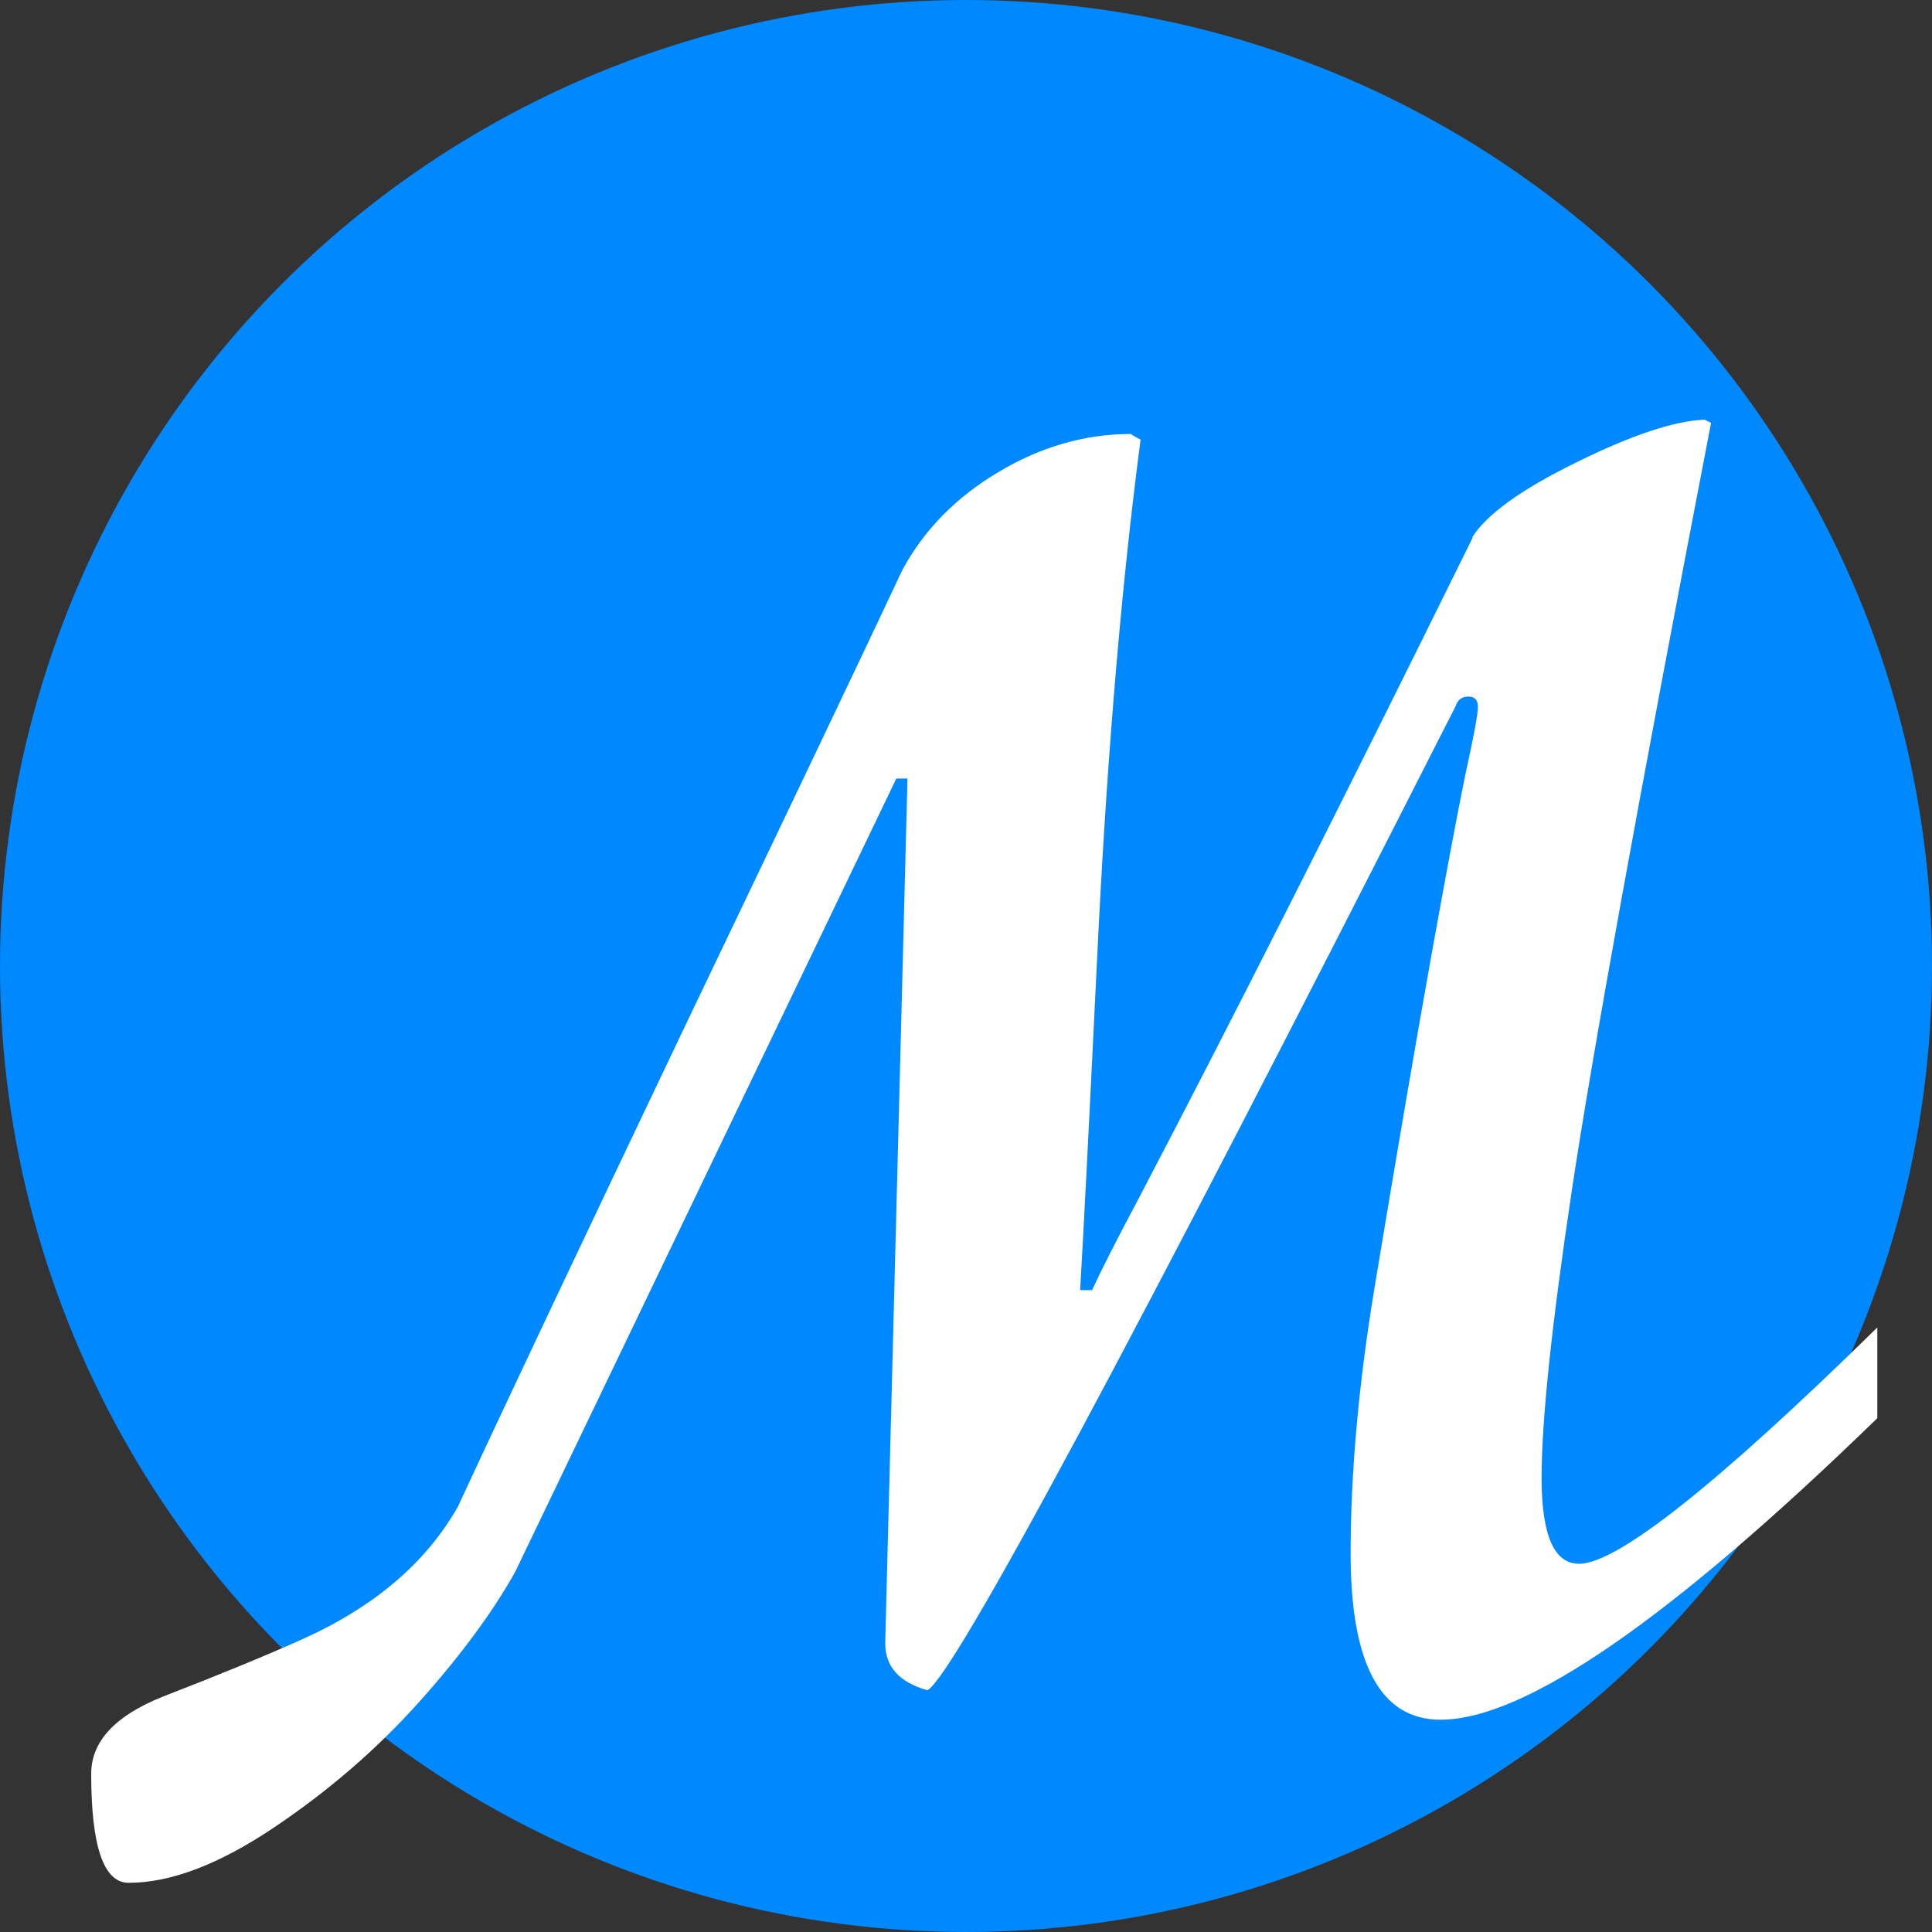
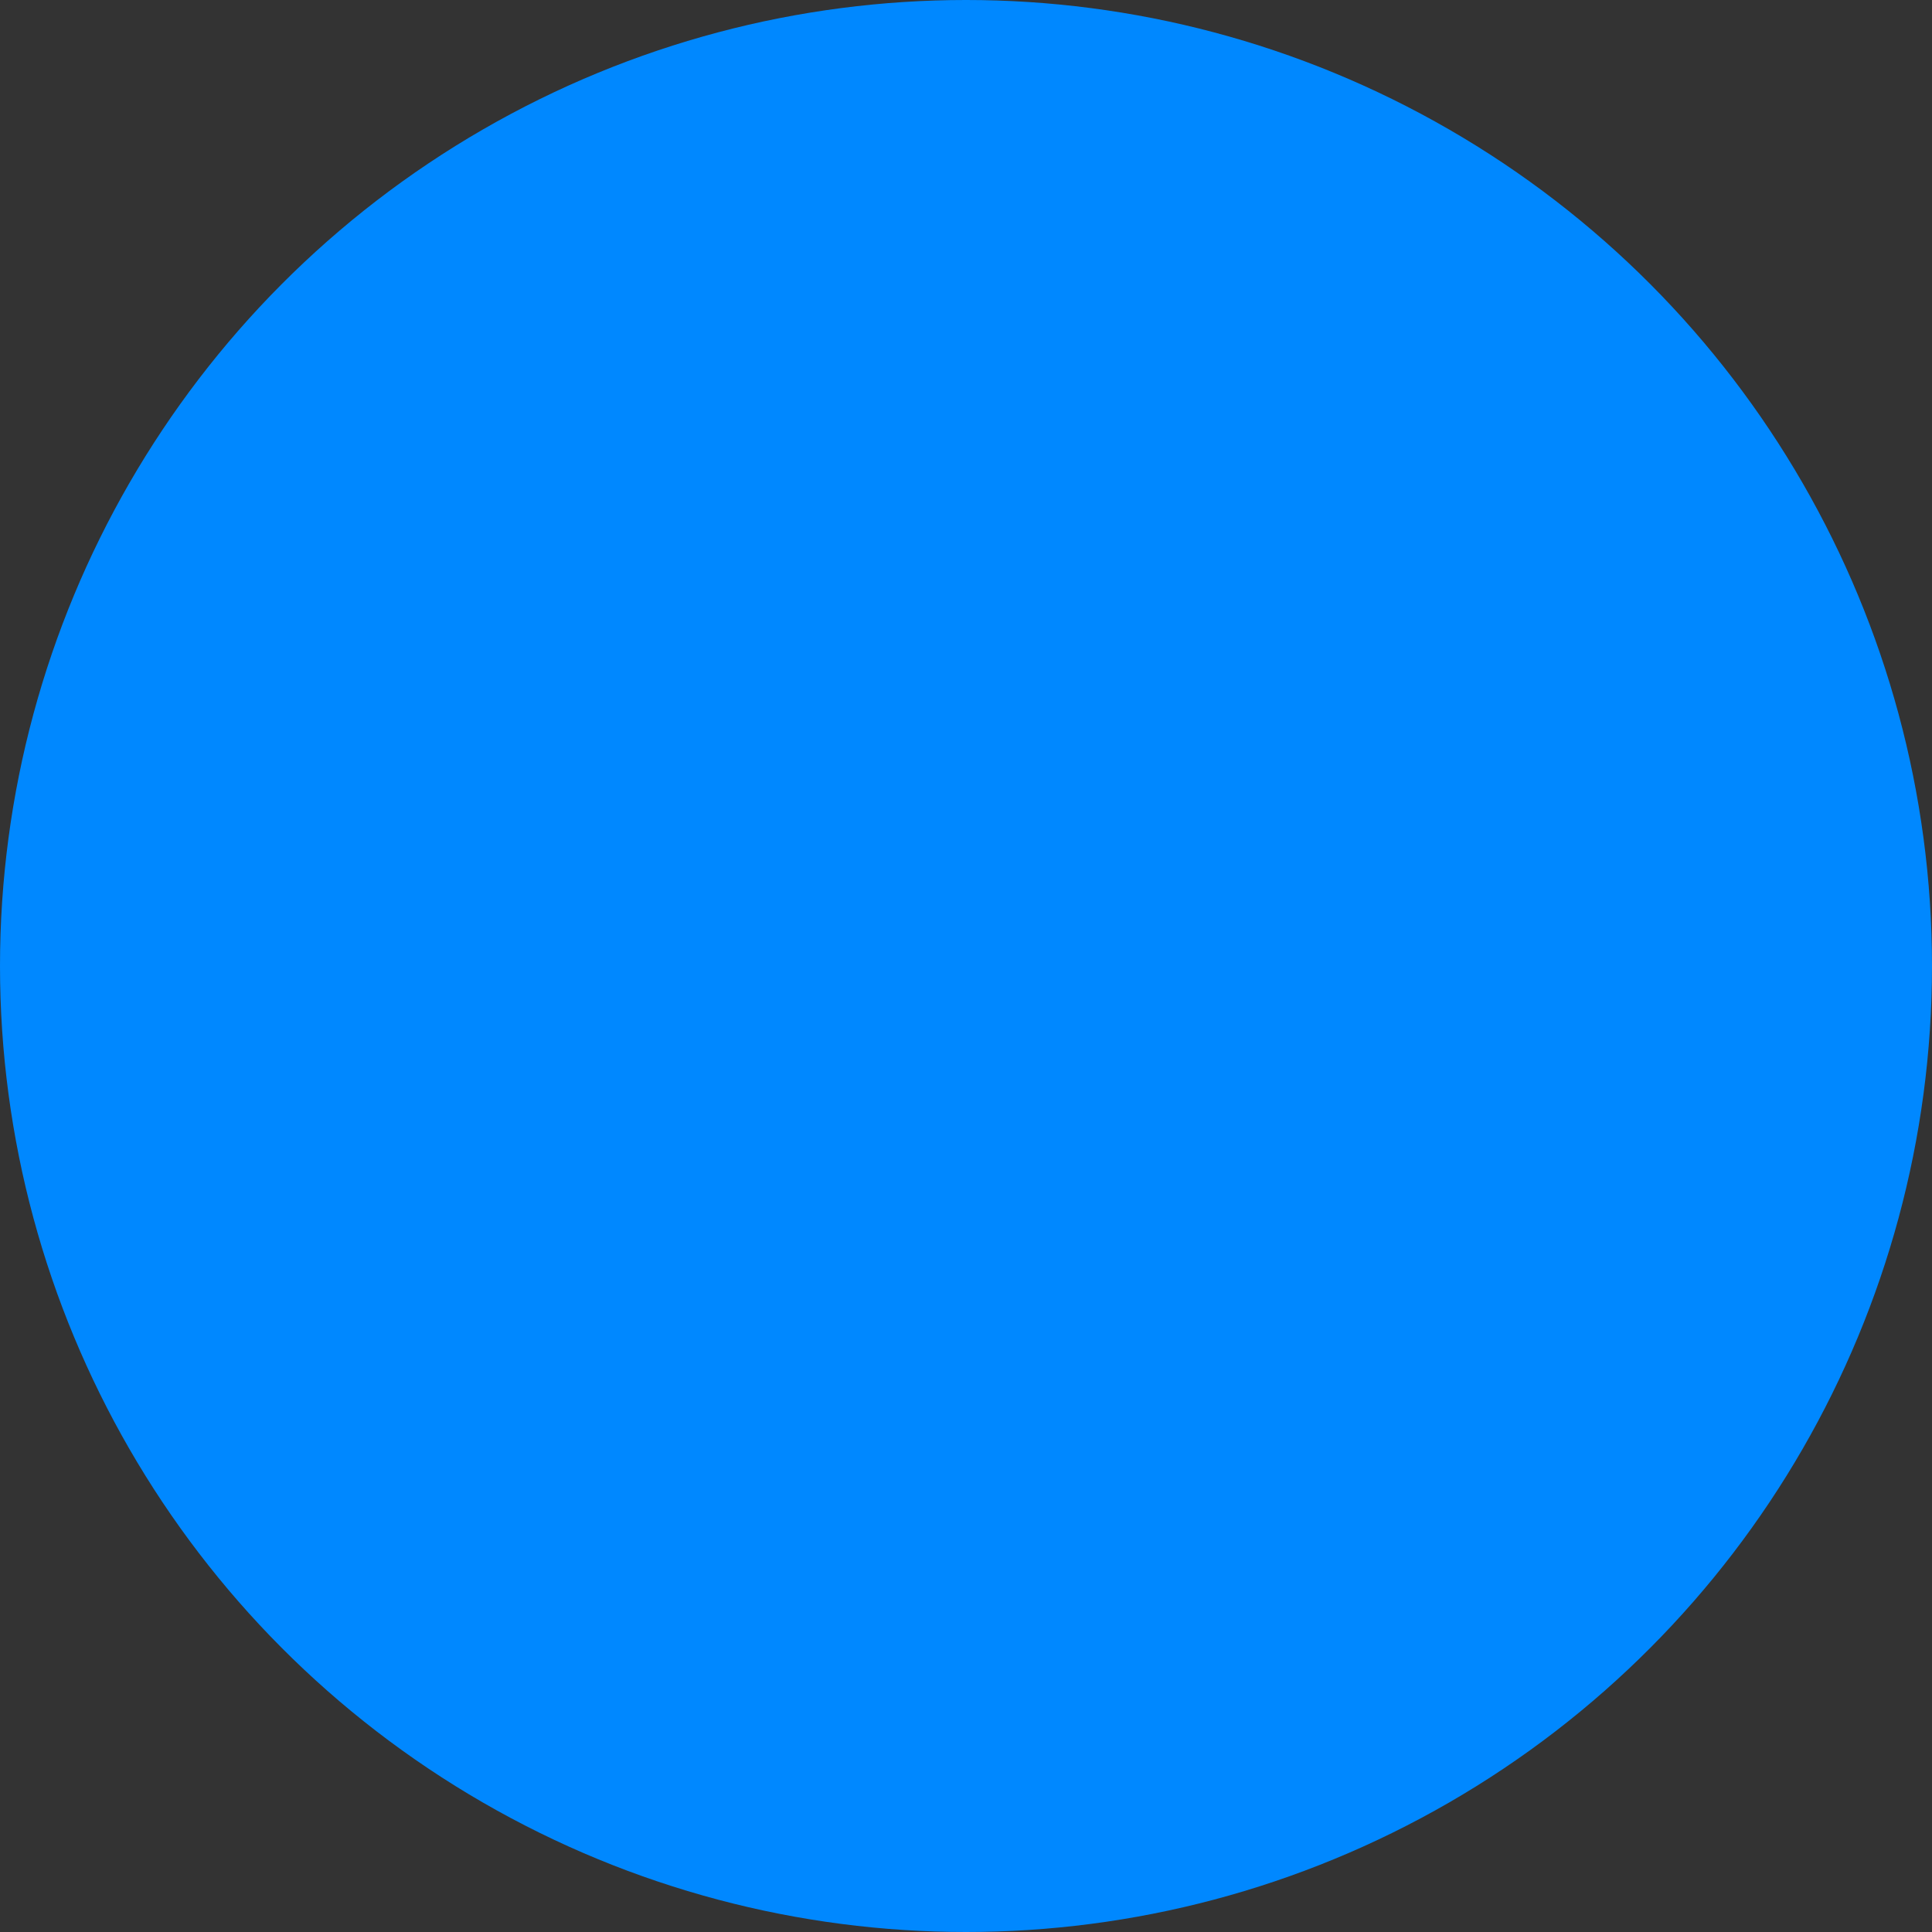
<svg xmlns="http://www.w3.org/2000/svg" width="83" height="83" viewBox="0 0 83 83" fill="none">
  <rect x="0" y="0" width="83" height="83" fill="#333333" stroke="none" />
  <g clip-path="url(#clip0_876_461)">
    <circle cx="41.5" cy="41.5" r="41.5" fill="#0088FF" />
-     <path d="M39.841 72.615C38.633 72.273 38.029 71.601 38.029 70.599L38.986 33.445H38.508L22.136 67.522C21.156 69.277 19.766 71.157 17.966 73.162C16.166 75.167 14.092 76.956 11.745 78.528C9.398 80.101 7.325 80.887 5.524 80.887C4.453 80.887 3.918 79.326 3.918 76.204C3.918 74.814 4.943 73.709 6.994 72.889C9.41 71.954 11.403 71.134 12.976 70.428C16.075 69.038 18.308 67.135 19.675 64.72C21.52 60.732 24.768 53.862 29.416 44.109C34.087 34.357 37.209 27.806 38.781 24.456C39.715 22.747 41.083 21.357 42.883 20.286C44.706 19.192 46.608 18.645 48.591 18.645C48.591 18.668 48.727 18.748 49.001 18.885C48.203 24.946 47.6 31.987 47.19 40.008C46.802 48.006 46.54 53.144 46.403 55.423H46.916C47.326 54.534 47.987 53.235 48.898 51.526C52.863 43.961 57.66 34.471 63.288 23.055L63.22 23.123C63.835 22.12 65.328 21.038 67.697 19.876C70.09 18.691 71.936 18.076 73.234 18.03L73.508 18.167C70.386 34.368 68.392 45.363 67.526 51.15C66.66 56.915 66.228 61.028 66.228 63.489C66.228 65.95 66.763 67.181 67.834 67.181C69.475 67.181 73.747 63.797 80.651 57.029V60.926C71.765 69.562 65.51 73.88 61.887 73.88C59.312 73.88 58.024 71.499 58.024 66.736C58.024 63.273 58.366 59.467 59.05 55.32C60.03 49.419 60.839 44.69 61.477 41.136C62.115 37.581 62.605 34.972 62.946 33.309C63.311 31.645 63.493 30.665 63.493 30.369C63.493 30.073 63.356 29.925 63.083 29.925C62.81 29.925 62.627 30.061 62.536 30.335C48.523 57.929 40.957 72.023 39.841 72.615ZM39.431 161.84C39.841 162.615 40.069 163.241 40.114 163.72C40.707 163.72 41.425 163.321 42.268 162.523C43.111 161.726 43.783 161.076 44.284 160.575C44.785 160.051 45.526 159.288 46.506 158.285C47.486 157.283 48.317 156.439 49.001 155.756V159.584C45.287 163.435 42.951 165.622 41.994 166.146C41.06 166.671 40.342 166.933 39.841 166.933C39.089 166.933 38.223 165.884 37.243 163.788C35.375 167.069 33.95 169.109 32.971 169.906C31.695 170.909 30.521 171.501 29.45 171.684C28.402 171.889 27.388 171.991 26.408 171.991C25.018 171.991 23.811 171.046 22.785 169.154C20.848 165.554 19.88 159.983 19.88 152.44C19.88 149.592 20.028 147.143 20.324 145.092C20.461 143.975 22.25 143.417 25.69 143.417H28.425C27.718 147.177 27.365 150.8 27.365 154.286C27.365 157.75 27.718 160.735 28.425 163.241C29.154 165.748 29.951 167.001 30.817 167.001C31.501 167.001 32.766 165.44 34.611 162.318C35.477 160.86 35.899 160.131 35.876 160.131C35.853 160.108 35.842 159.516 35.842 158.354C35.842 157.191 35.944 155.688 36.149 153.842C36.377 151.996 36.708 150.185 37.141 148.407C37.574 146.63 38.166 145.172 38.918 144.032C39.693 142.87 40.559 142.289 41.516 142.289C42.678 142.289 43.259 143.406 43.259 145.639C43.259 147.849 42.78 150.697 41.823 154.184C40.866 157.67 40.069 160.222 39.431 161.84Z" fill="white" />
  </g>
  <defs>
    <clipPath id="clip0_876_461">
      <rect width="83" height="83" fill="white" />
    </clipPath>
  </defs>
</svg>